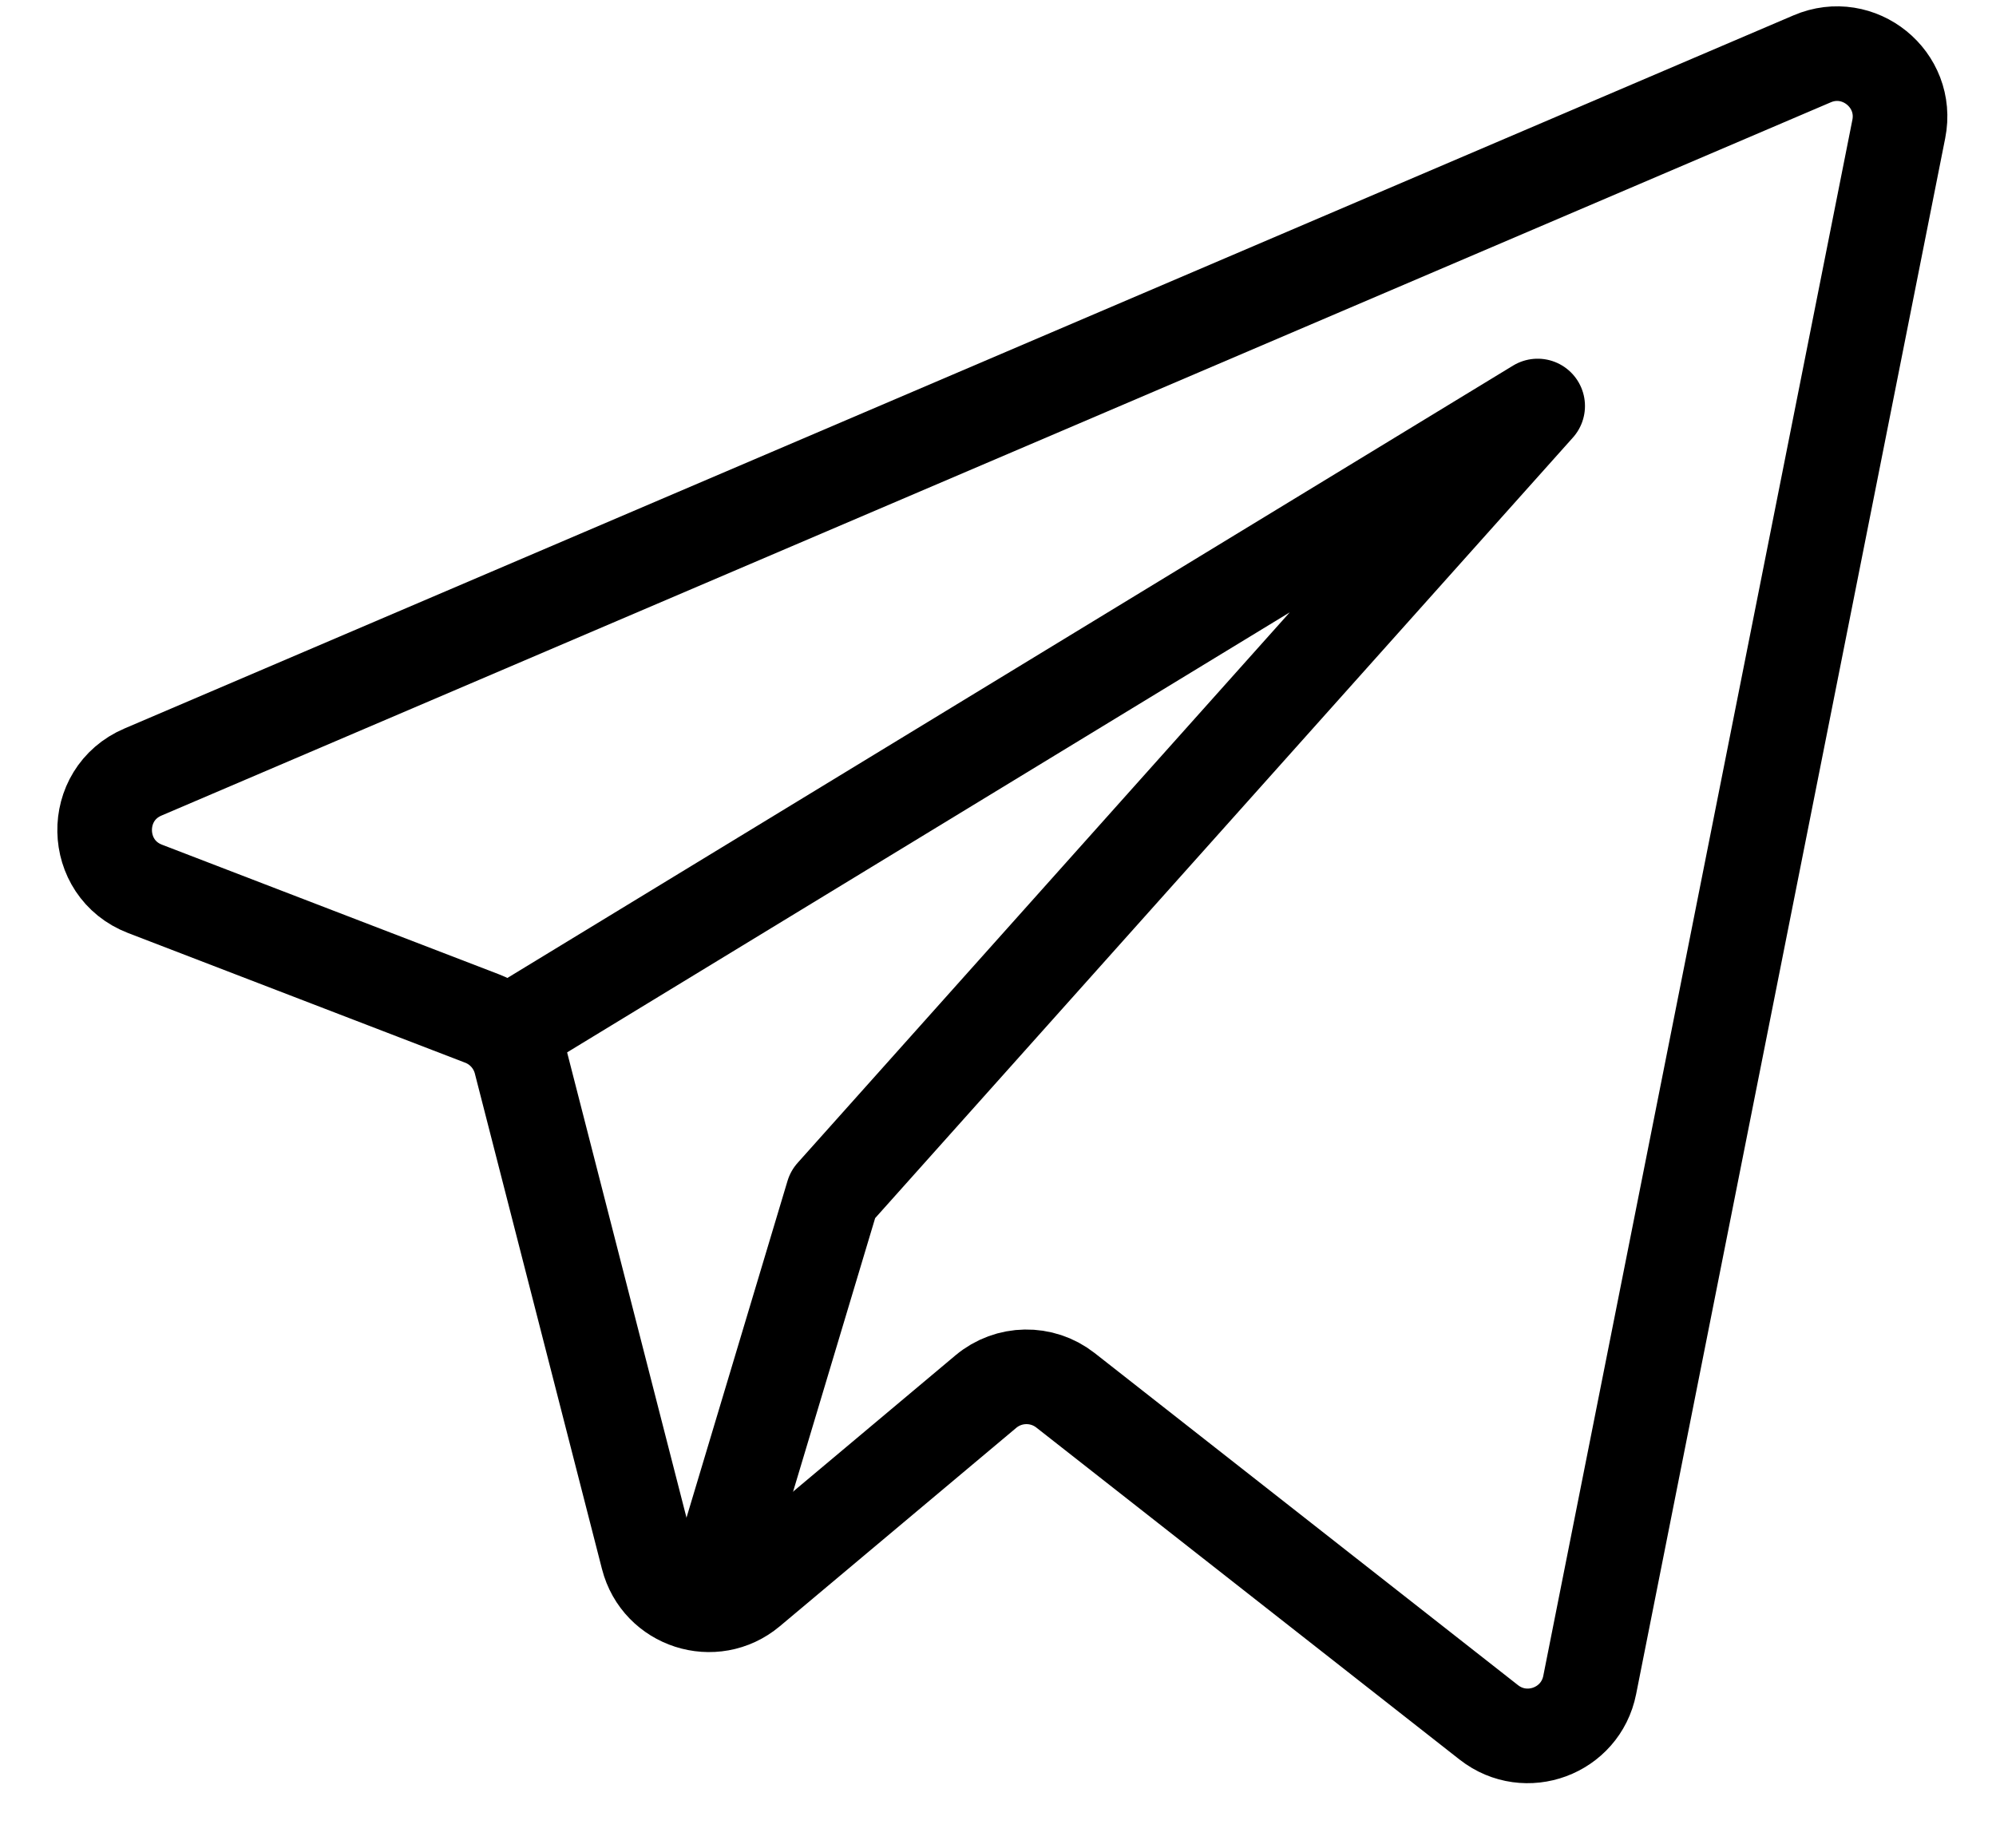
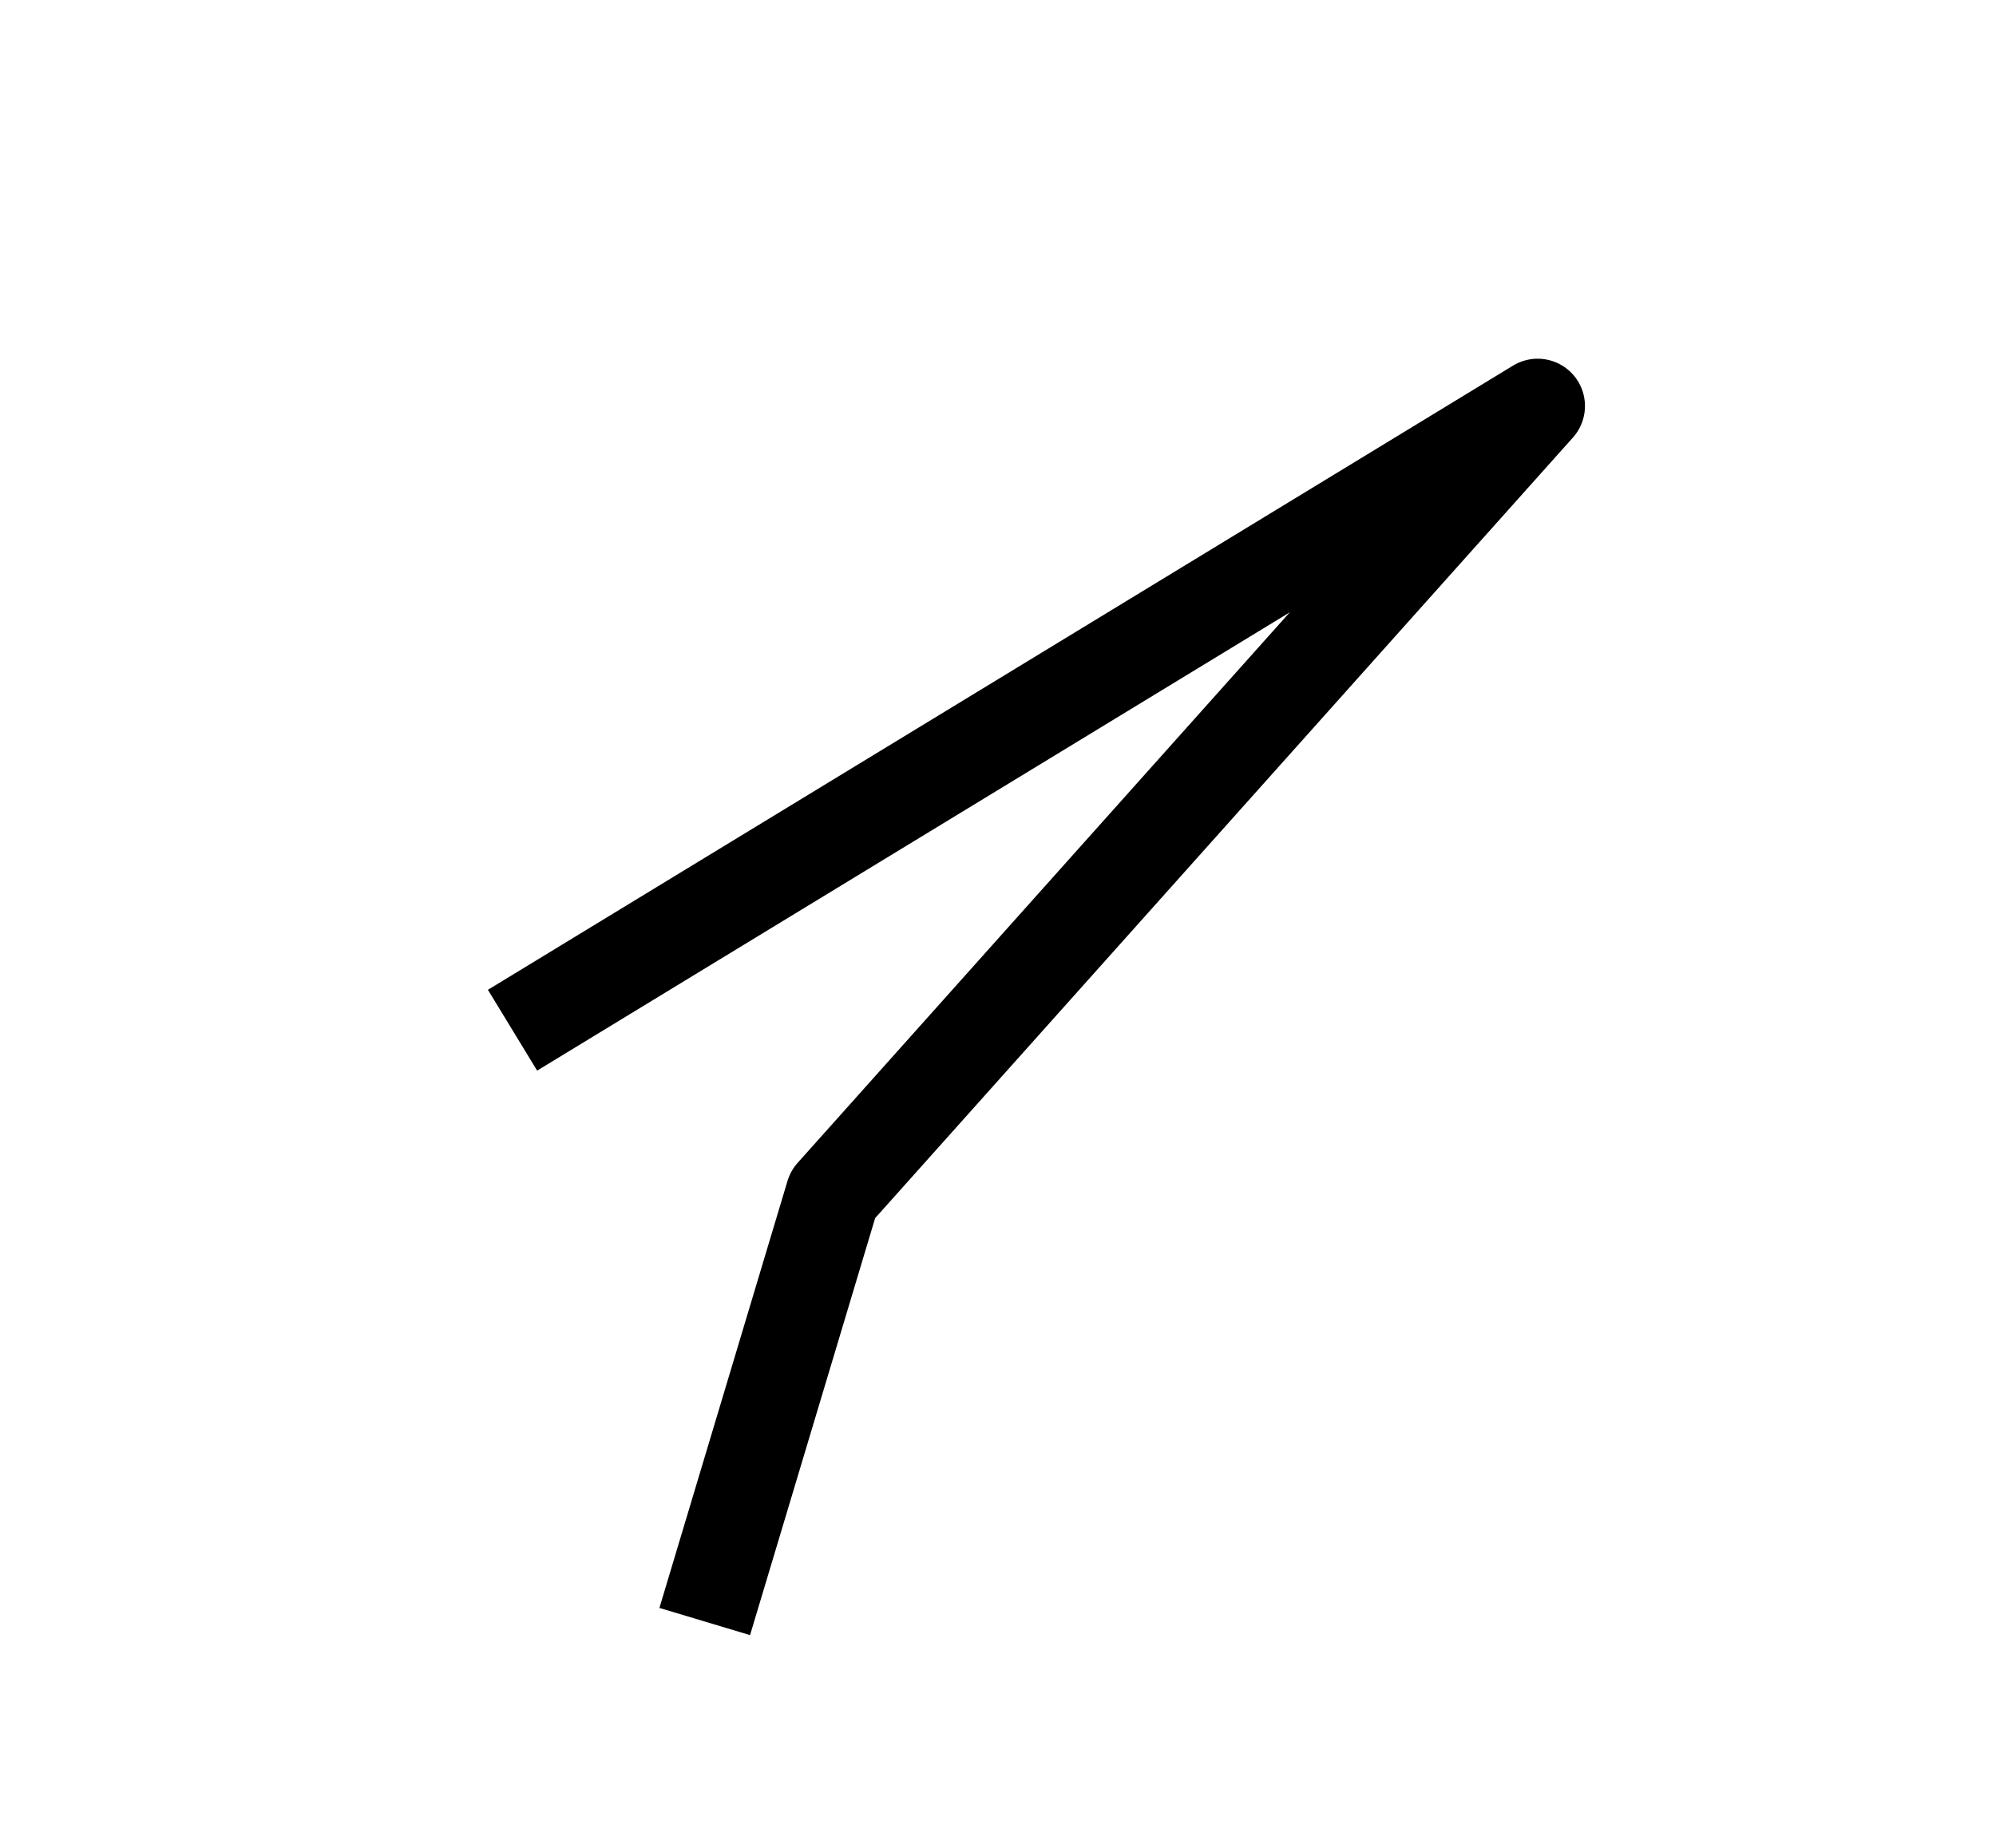
<svg xmlns="http://www.w3.org/2000/svg" width="27" height="25" viewBox="0 0 27 25" fill="none">
-   <path d="M24.513 0.796L1.934 10.445C1.229 10.746 1.247 11.751 1.963 12.026L6.522 13.78C6.78 13.879 6.974 14.097 7.043 14.364L8.763 21.069C8.919 21.678 9.657 21.915 10.138 21.511L13.336 18.827C13.645 18.568 14.094 18.56 14.412 18.809L20.14 23.303C20.641 23.695 21.38 23.422 21.504 22.797L25.685 1.746C25.819 1.073 25.143 0.526 24.513 0.796Z" stroke="black" stroke-width="1.28" />
  <path d="M6.933 13.938L20.8 5.493L11.266 16.16L9.533 21.938" stroke="black" stroke-width="1.28" stroke-linejoin="round" />
</svg>